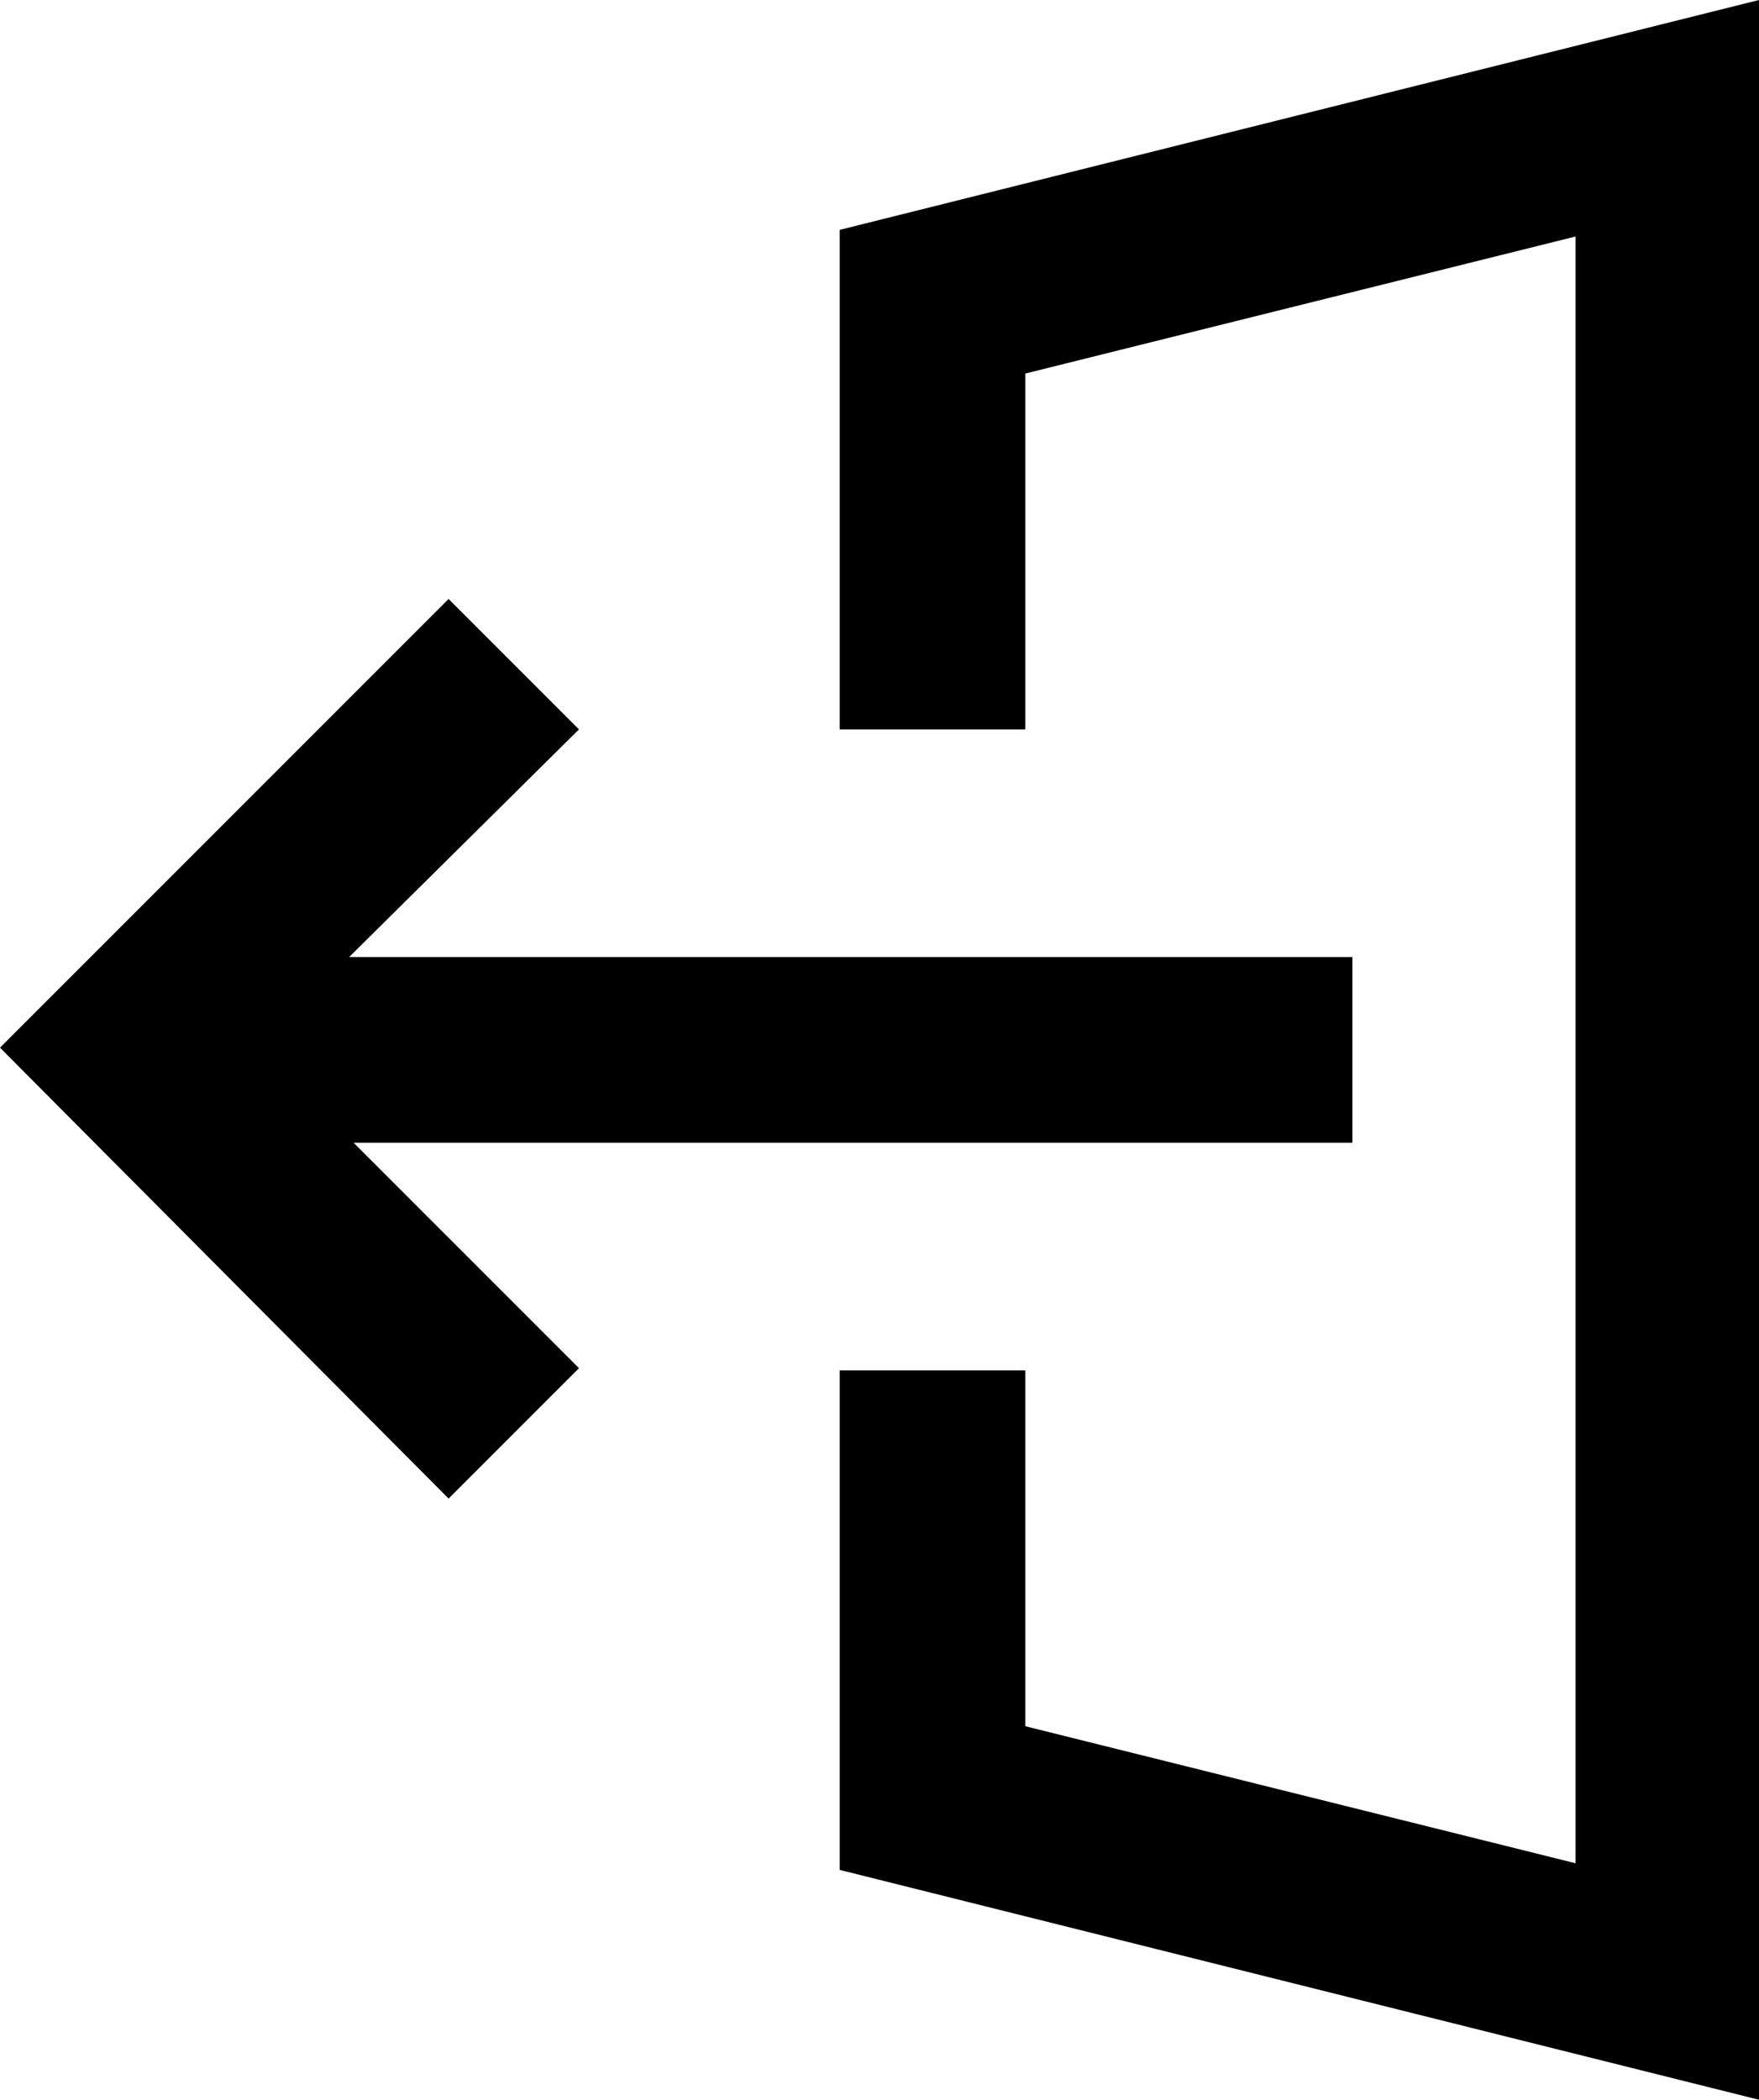
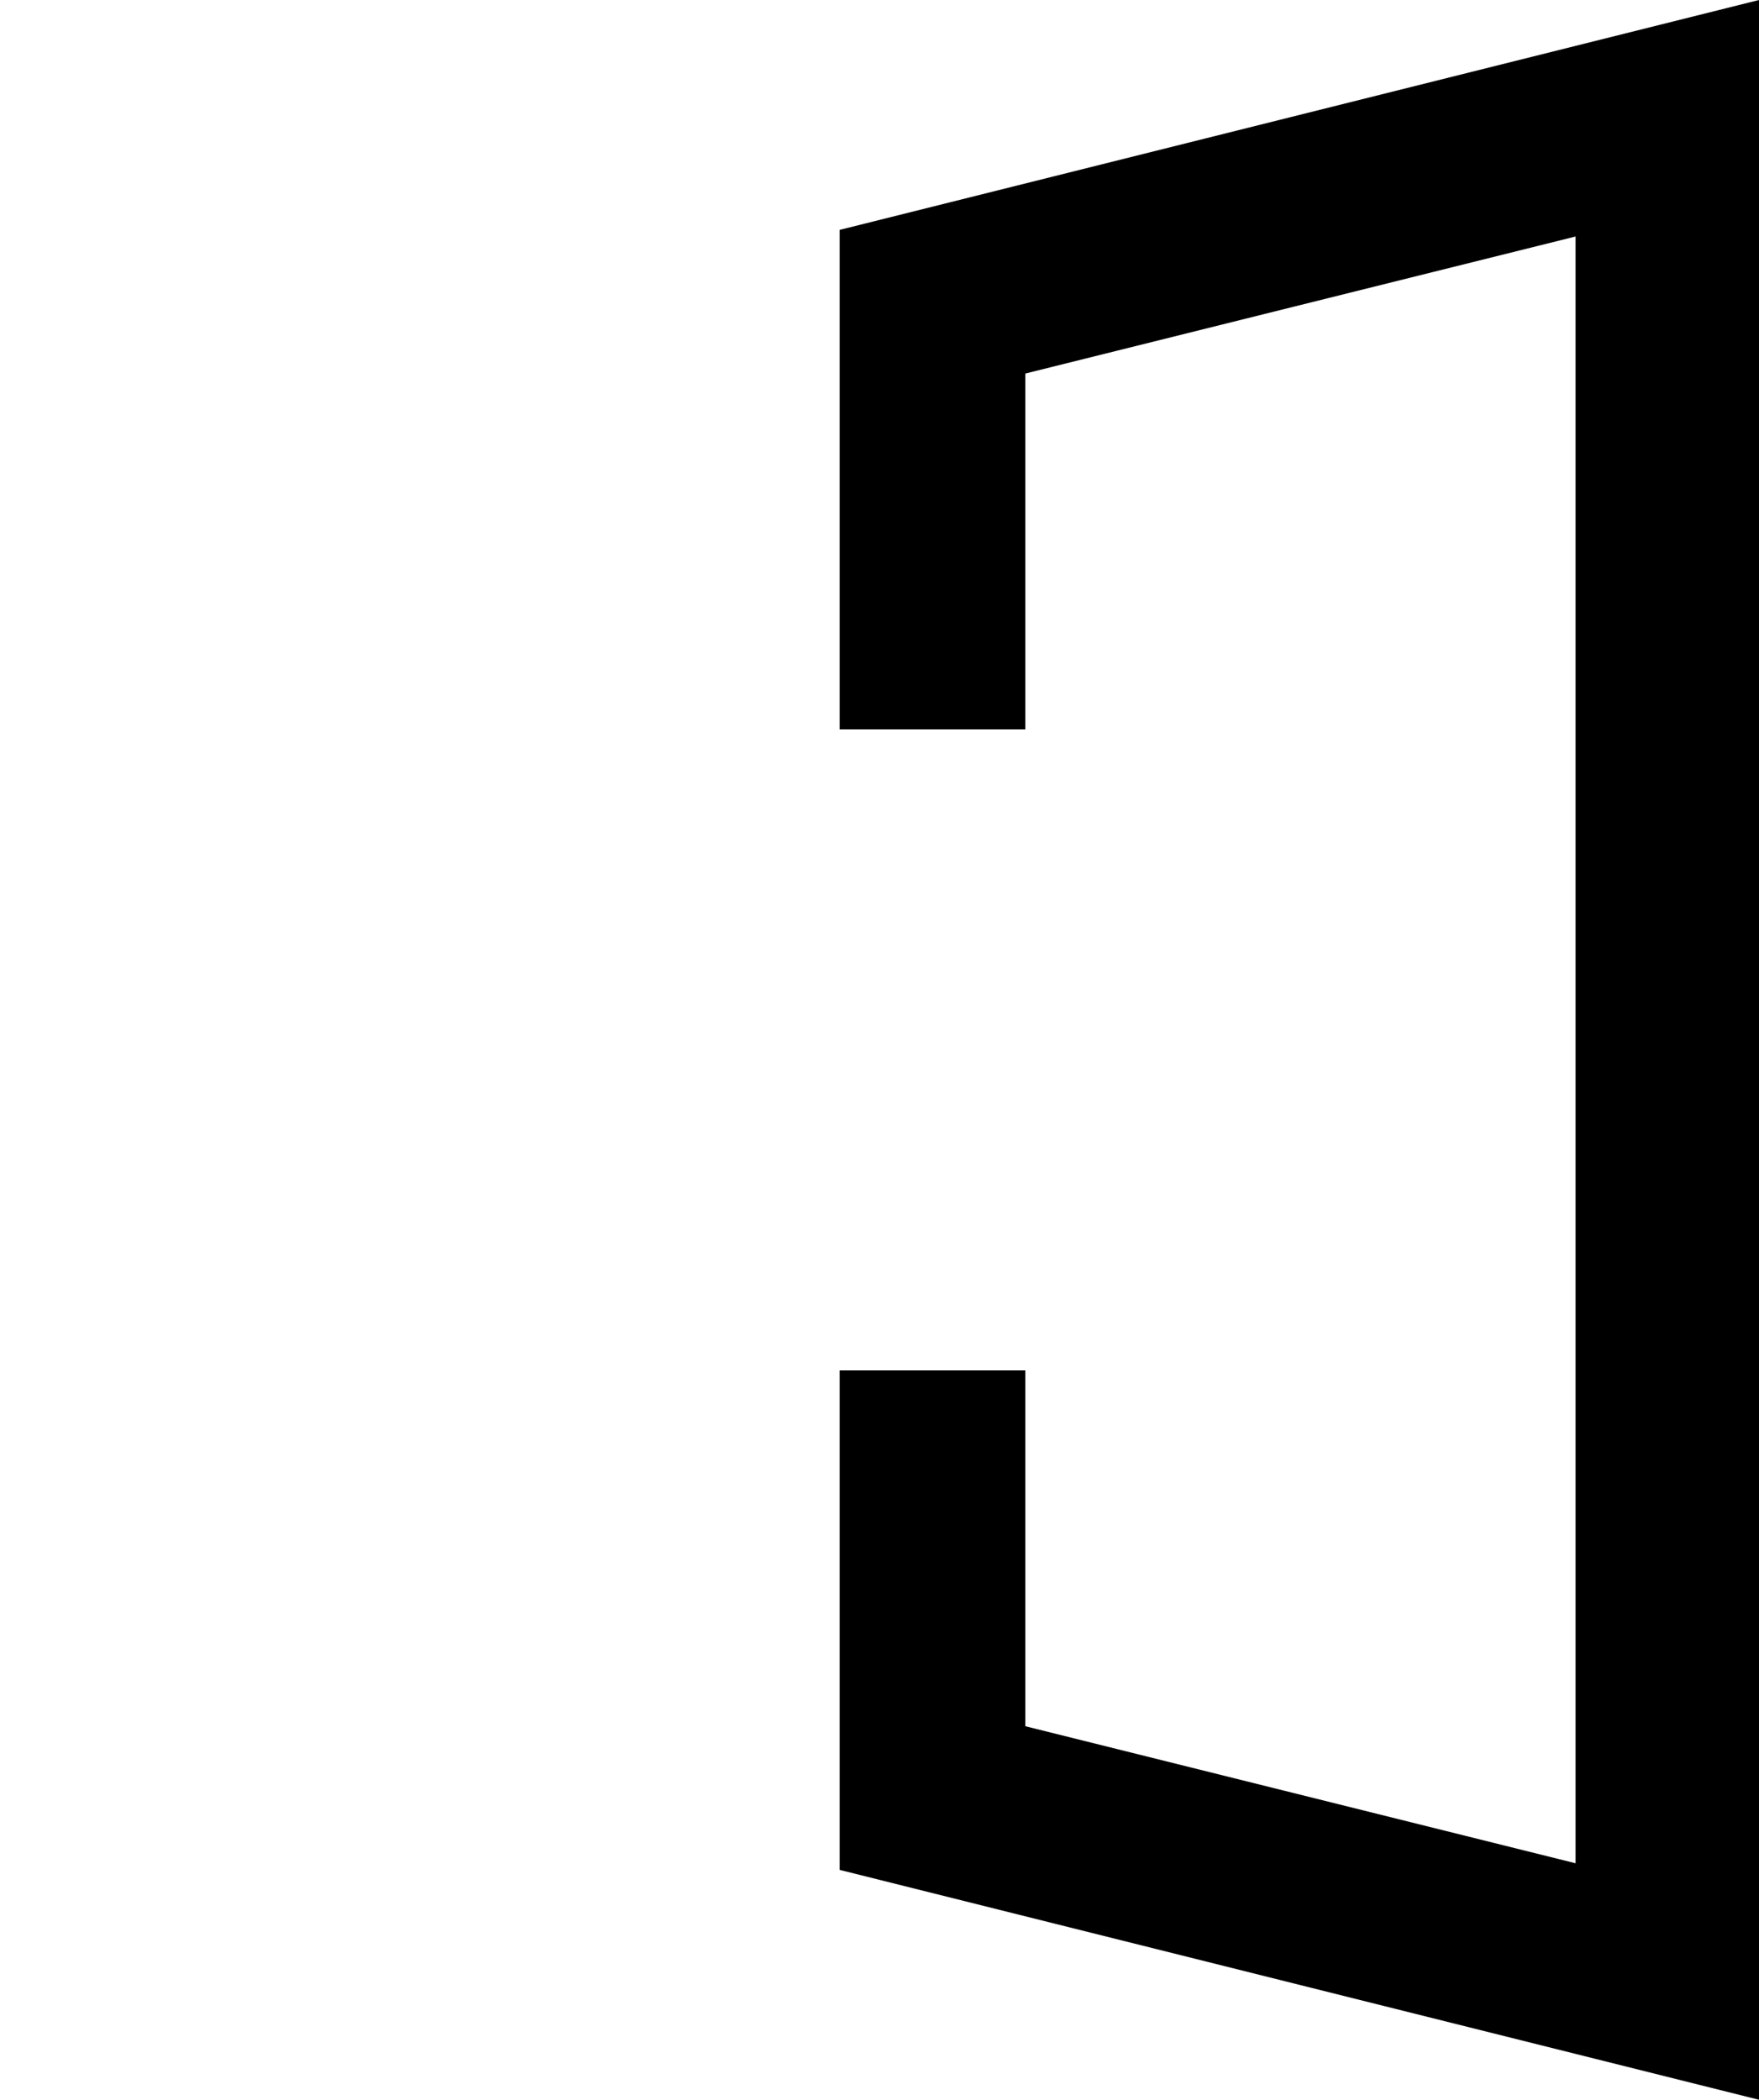
<svg xmlns="http://www.w3.org/2000/svg" id="log-out" version="1.1" x="0px" y="0px" viewBox="-938.8 953.5 79.6 95">
  <g style="fill:currentColor;">
    <polygon points="-892.4,970.4 -867.5,964.2 -867.5,1037.8 -892.4,1031.6 -892.4,1015.5 -900.8,1015.5 -900.8,1038.1 -859.2,1048.5 -859.2,953.5 -900.8,963.9 -900.8,986.5 -892.4,986.5" />
-     <polygon points="-918.5,1021.3 -912.6,1015.4 -922.8,1005.2 -877.6,1005.2 -877.6,996.8 -923,996.8 -912.6,986.5 -918.5,980.6 -938.8,1000.9" />
  </g>
</svg>